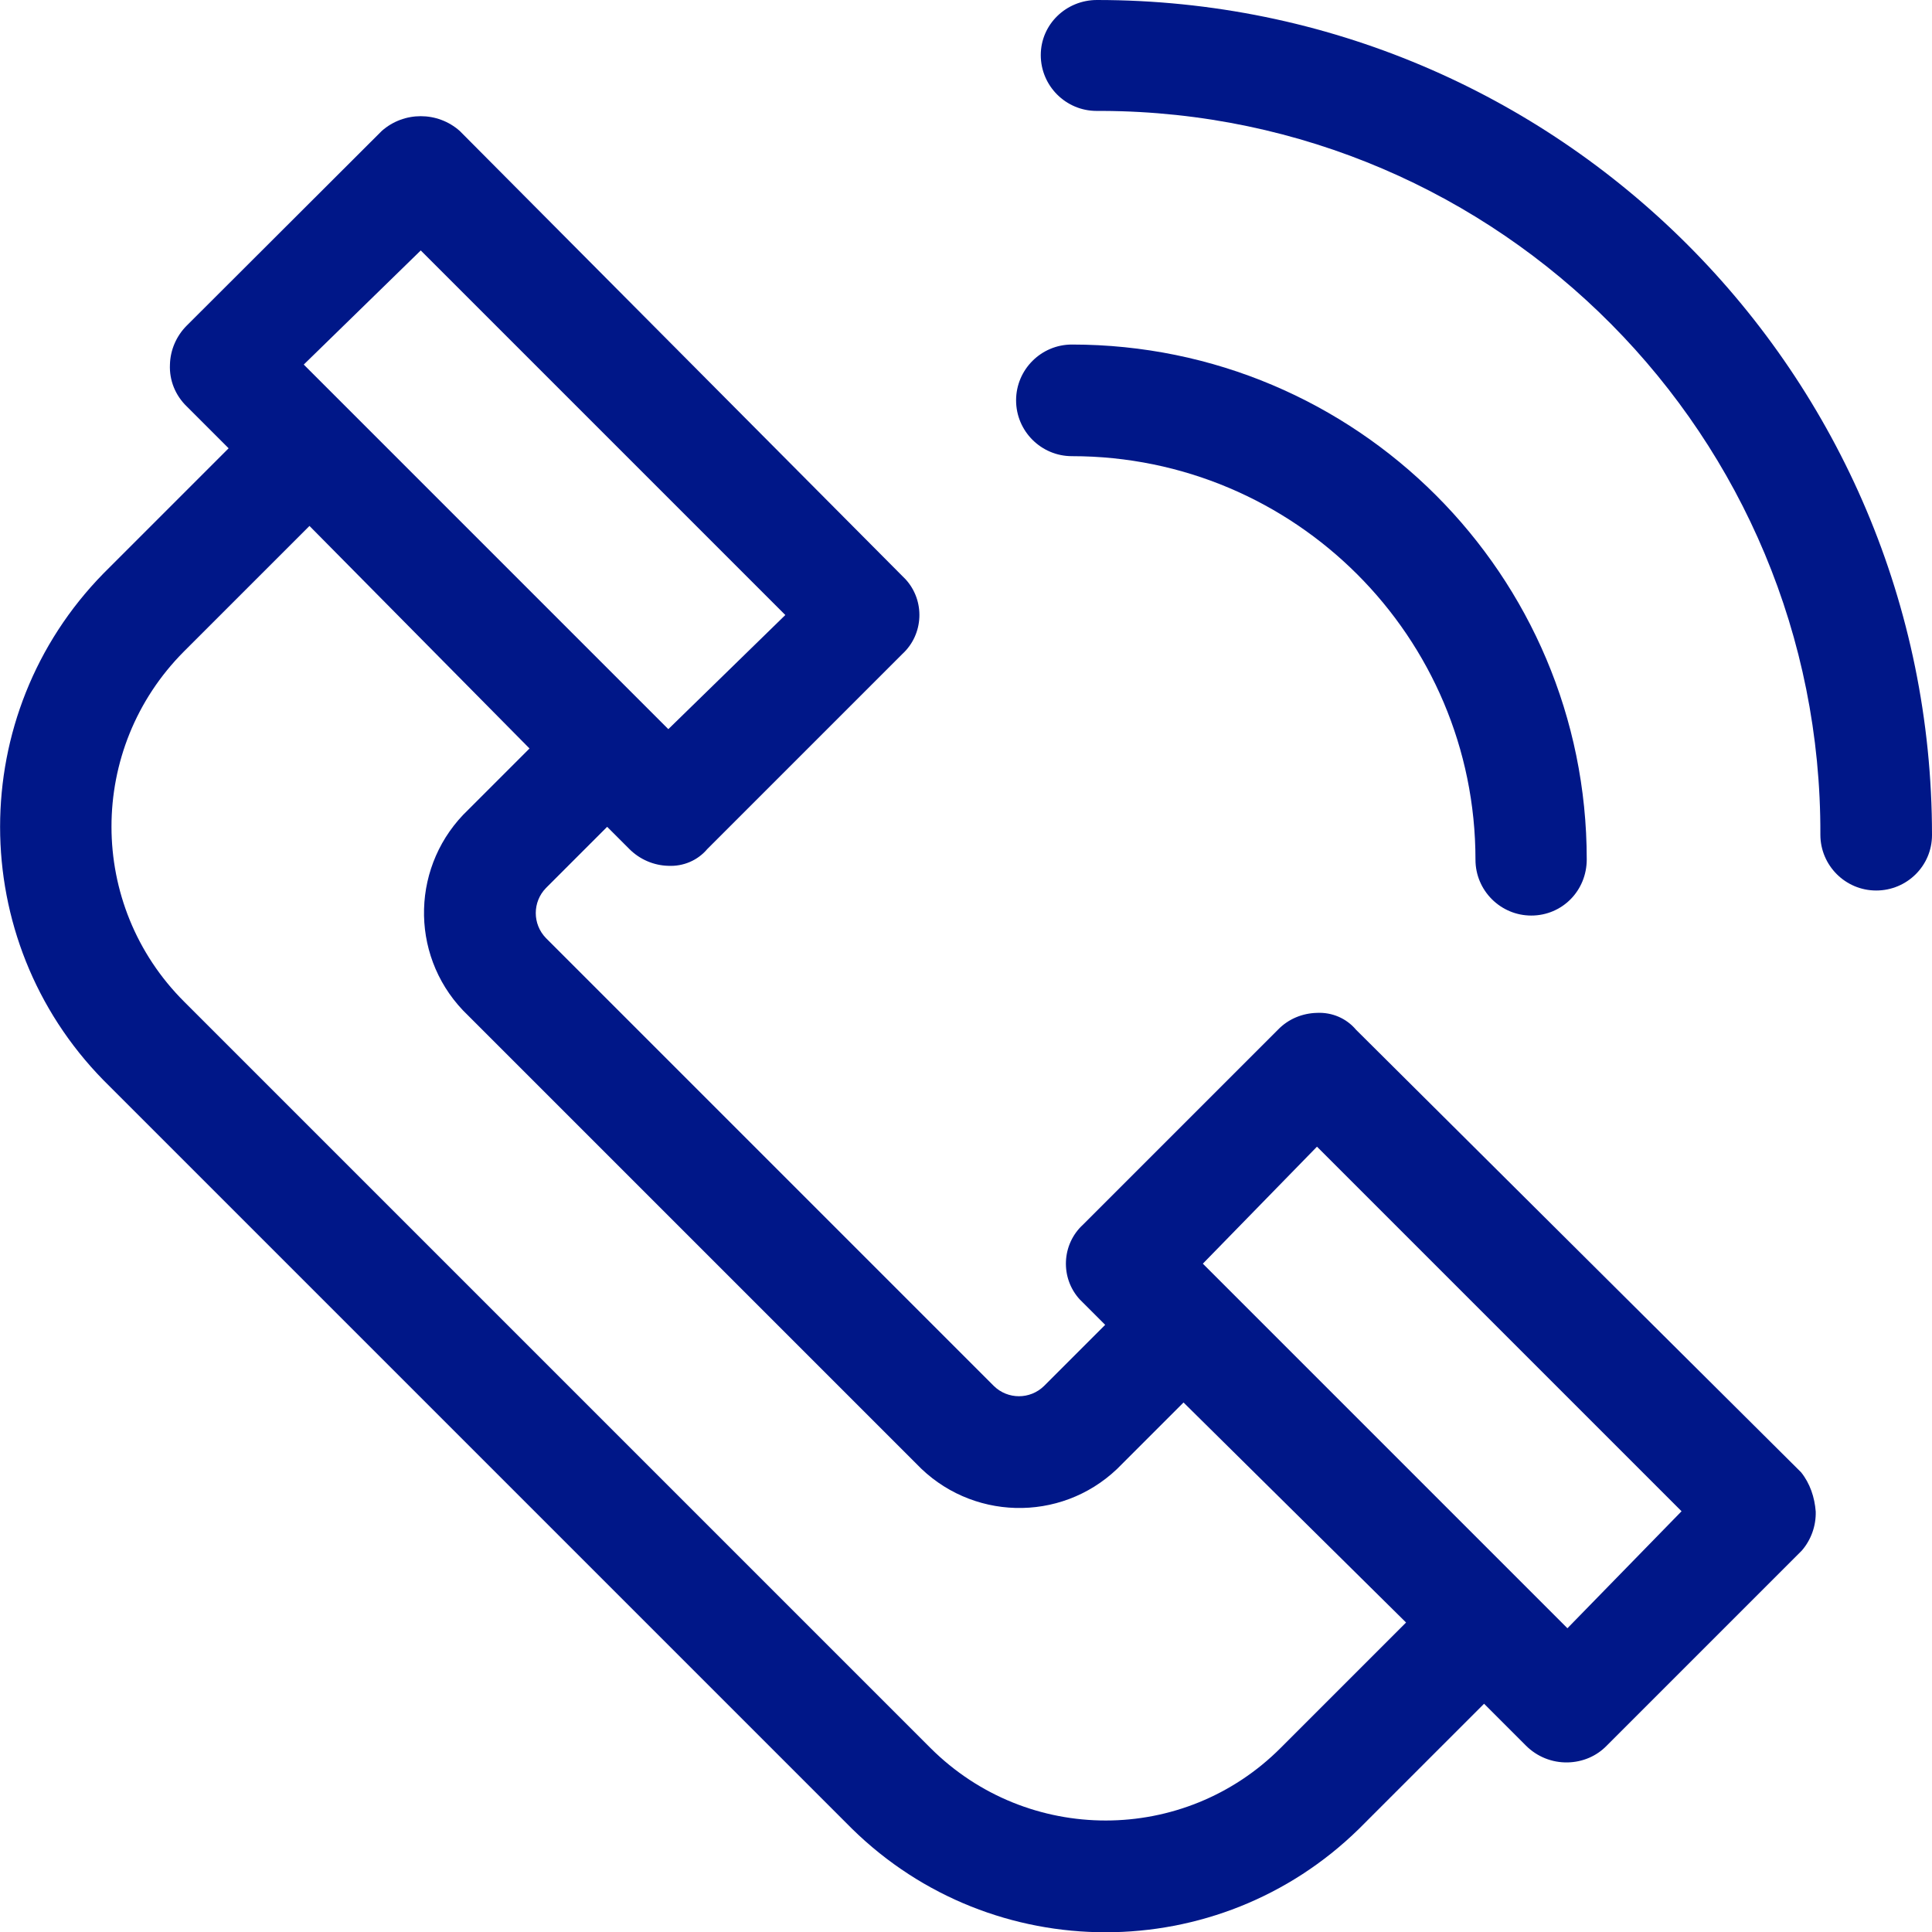
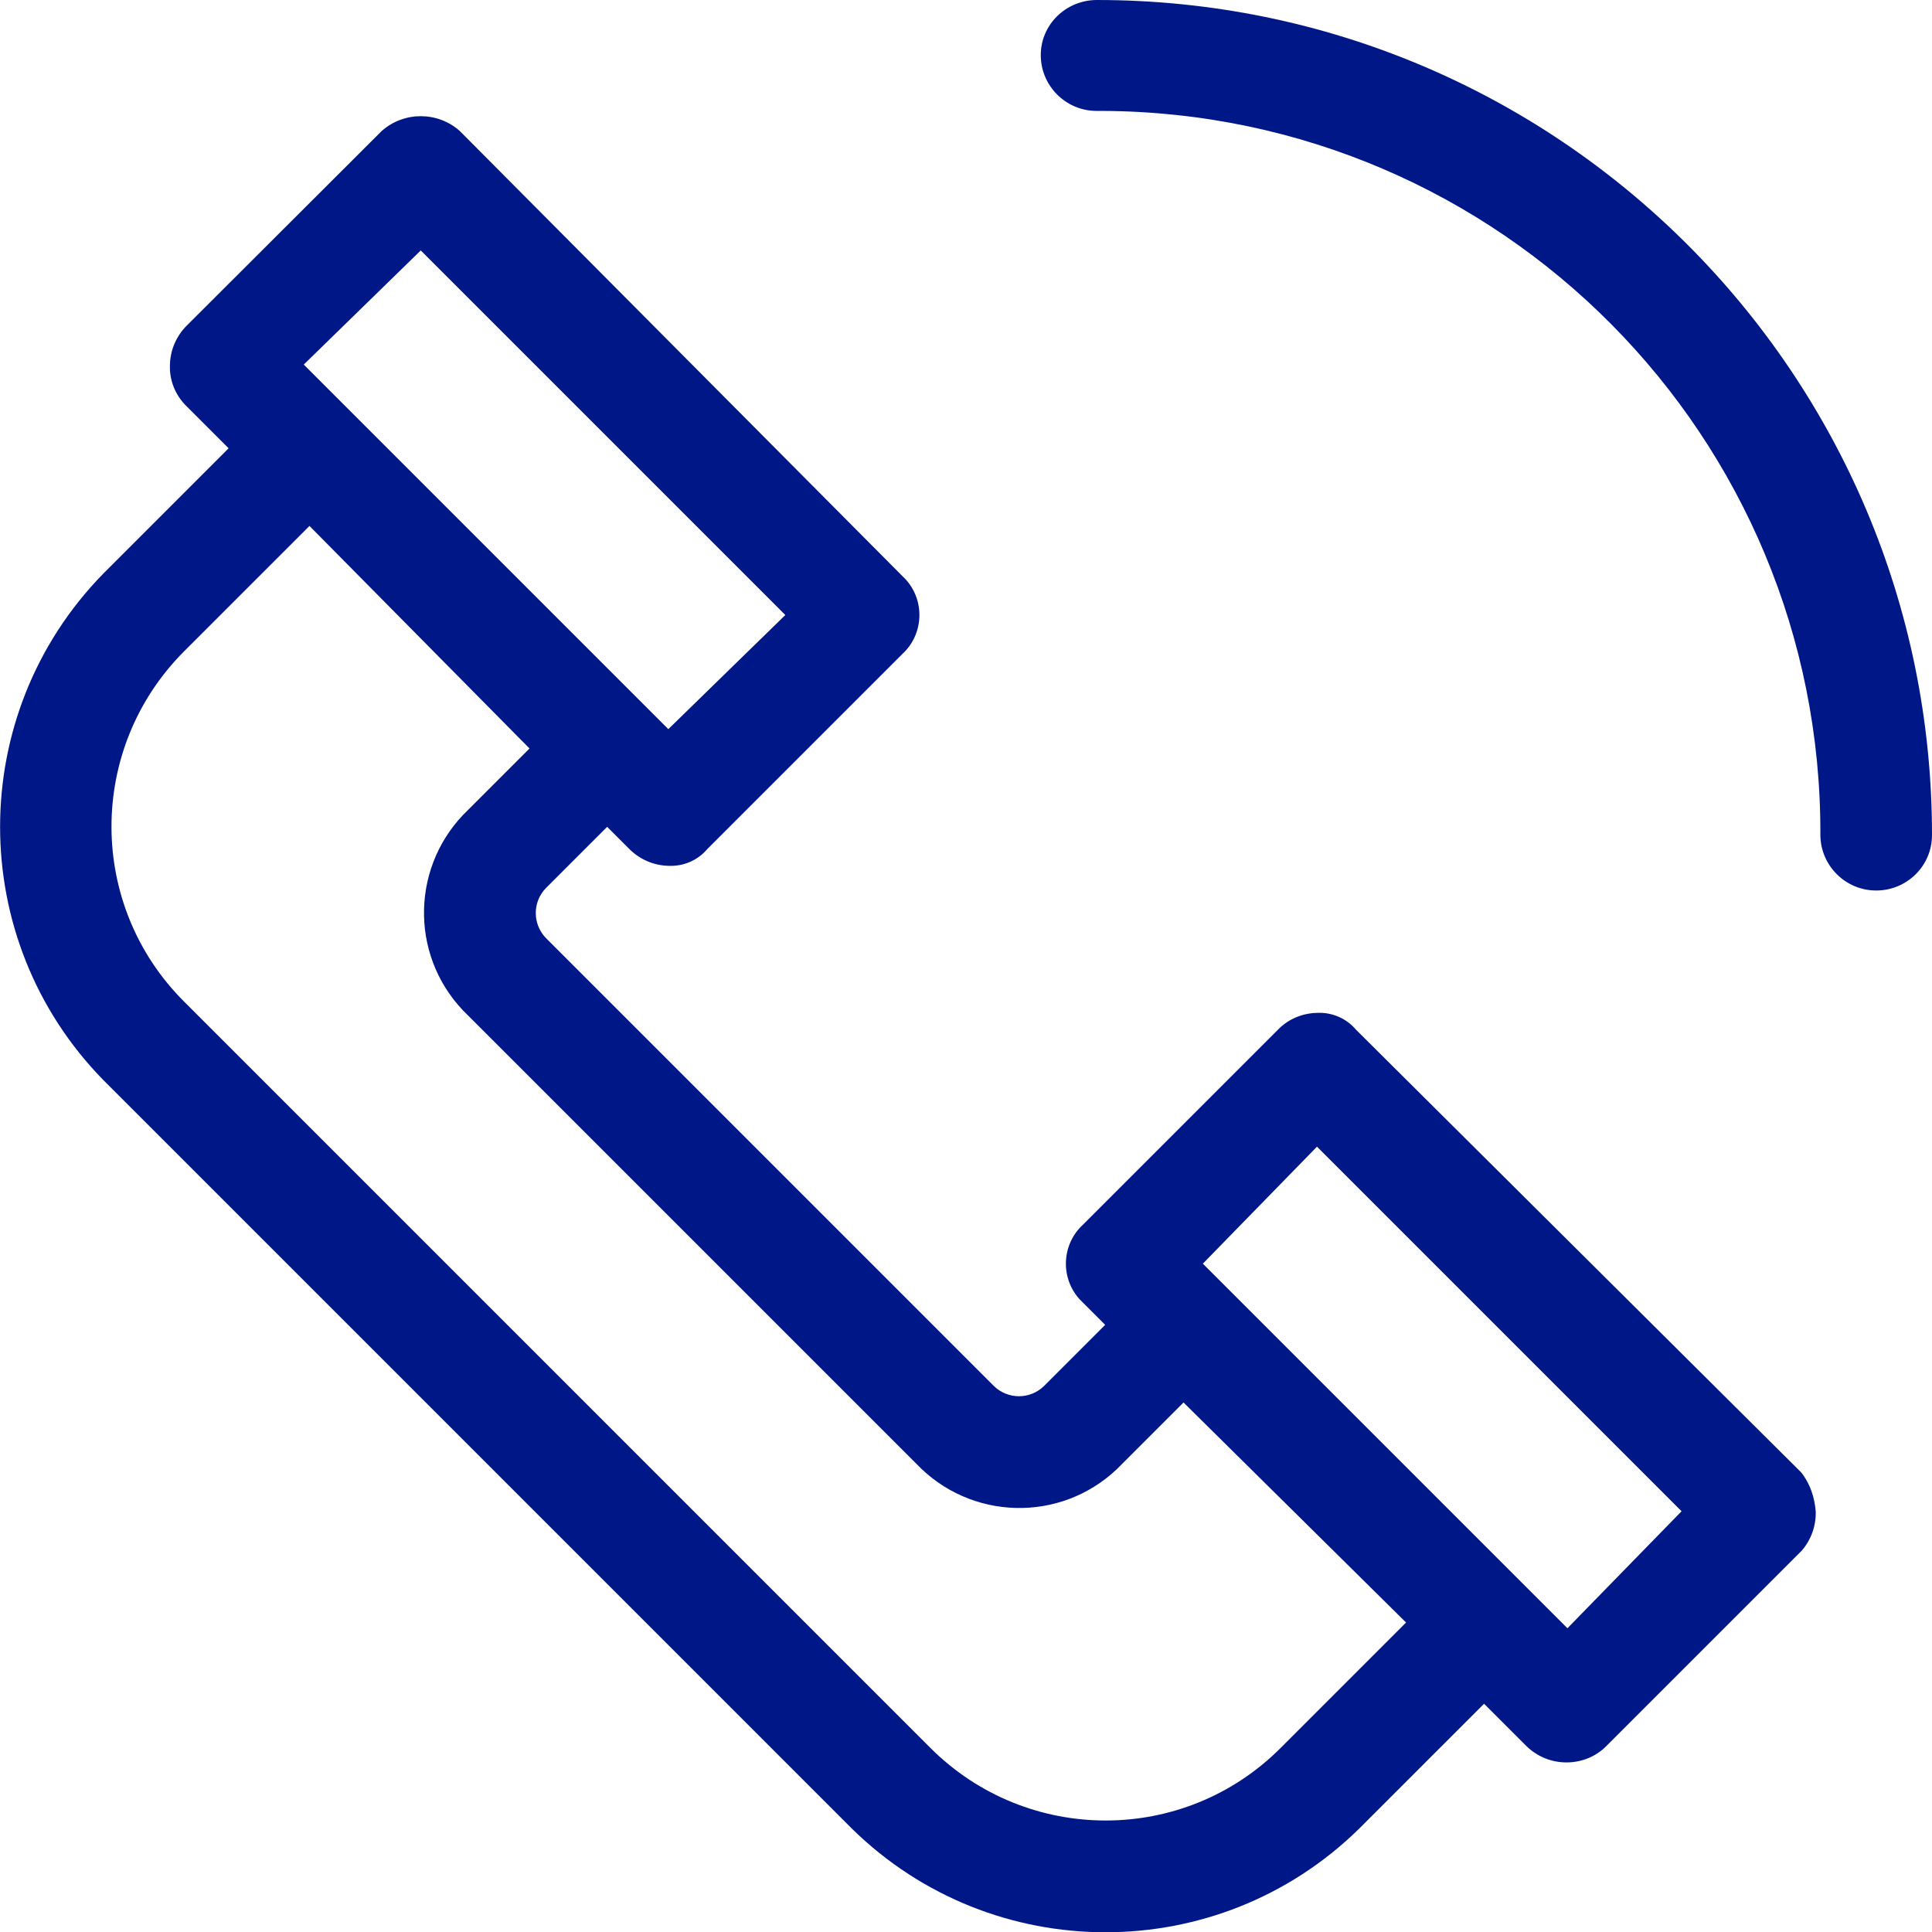
<svg xmlns="http://www.w3.org/2000/svg" version="1.1" id="Capa_1" x="0px" y="0px" viewBox="0 0 54 54" style="enable-background:new 0 0 54 54;" xml:space="preserve">
  <style type="text/css">
	.st0{fill:#001788;}
</style>
  <g>
    <g>
      <path class="st0" d="M50.34,41.15L37.9,28.78c-0.27-0.32-0.67-0.49-1.09-0.47c-0.41,0.01-0.8,0.17-1.09,0.47l-5.45,5.45    c-0.6,0.55-0.64,1.49-0.09,2.09c0.03,0.03,0.06,0.06,0.09,0.09l0.62,0.62l-1.71,1.71c-0.39,0.38-1.01,0.38-1.4,0L15.26,26.22    c-0.38-0.39-0.38-1.01,0-1.4l1.71-1.71l0.62,0.62c0.29,0.29,0.68,0.46,1.09,0.47c0.42,0.02,0.82-0.15,1.09-0.47l5.45-5.45    c0.6-0.55,0.64-1.49,0.09-2.09c-0.03-0.03-0.06-0.06-0.09-0.09L12.85,3.66c-0.62-0.55-1.56-0.55-2.18,0L5.22,9.1    c-0.29,0.29-0.46,0.68-0.47,1.09c-0.02,0.44,0.15,0.86,0.47,1.17l1.17,1.17l-3.5,3.5c-3.85,3.93-3.85,10.23,0,14.16l20.93,20.93    c3.93,3.85,10.23,3.85,14.16,0l3.5-3.5l1.17,1.17c0.31,0.31,0.73,0.48,1.17,0.47c0.41-0.01,0.8-0.17,1.09-0.47l5.45-5.45    c0.26-0.3,0.4-0.69,0.39-1.09C50.72,41.85,50.59,41.46,50.34,41.15z M11.76,7l10.19,10.19l-3.27,3.19l-8.95-8.95l0,0l-1.24-1.24    L11.76,7z M35.8,48.85c-2.7,2.71-7.08,2.71-9.79,0.01c0,0-0.01-0.01-0.01-0.01L5.15,28c-2.71-2.7-2.71-7.08-0.01-9.79    c0,0,0.01-0.01,0.01-0.01l3.5-3.5l6.15,6.22l-1.71,1.71c-1.59,1.51-1.66,4.02-0.15,5.61c0.05,0.05,0.1,0.1,0.15,0.15l12.52,12.52    c1.51,1.59,4.02,1.66,5.61,0.15c0.05-0.05,0.1-0.1,0.15-0.15l1.71-1.71l6.22,6.15L35.8,48.85z M43.81,45.51L33.62,35.32l3.19-3.27    L47,42.24L43.81,45.51z" />
-       <path class="st0" d="M42.8,25.59c-0.86,0-1.56-0.7-1.56-1.56c0-6.23-5.05-11.28-11.28-11.28l0,0c-0.86,0-1.56-0.7-1.56-1.56    c0-0.86,0.7-1.56,1.56-1.56c7.95,0,14.39,6.44,14.39,14.39l0,0C44.35,24.9,43.66,25.59,42.8,25.59z" />
      <path class="st0" d="M52.44,24.89c-0.86,0-1.56-0.7-1.56-1.56c0.04-11.13-8.94-20.18-20.07-20.23c-0.05,0-0.1,0-0.16,0    c-0.86,0-1.56-0.7-1.56-1.56S29.8,0,30.66,0C43.55,0,54,10.45,54,23.34C54,24.2,53.3,24.89,52.44,24.89z" />
    </g>
  </g>
</svg>